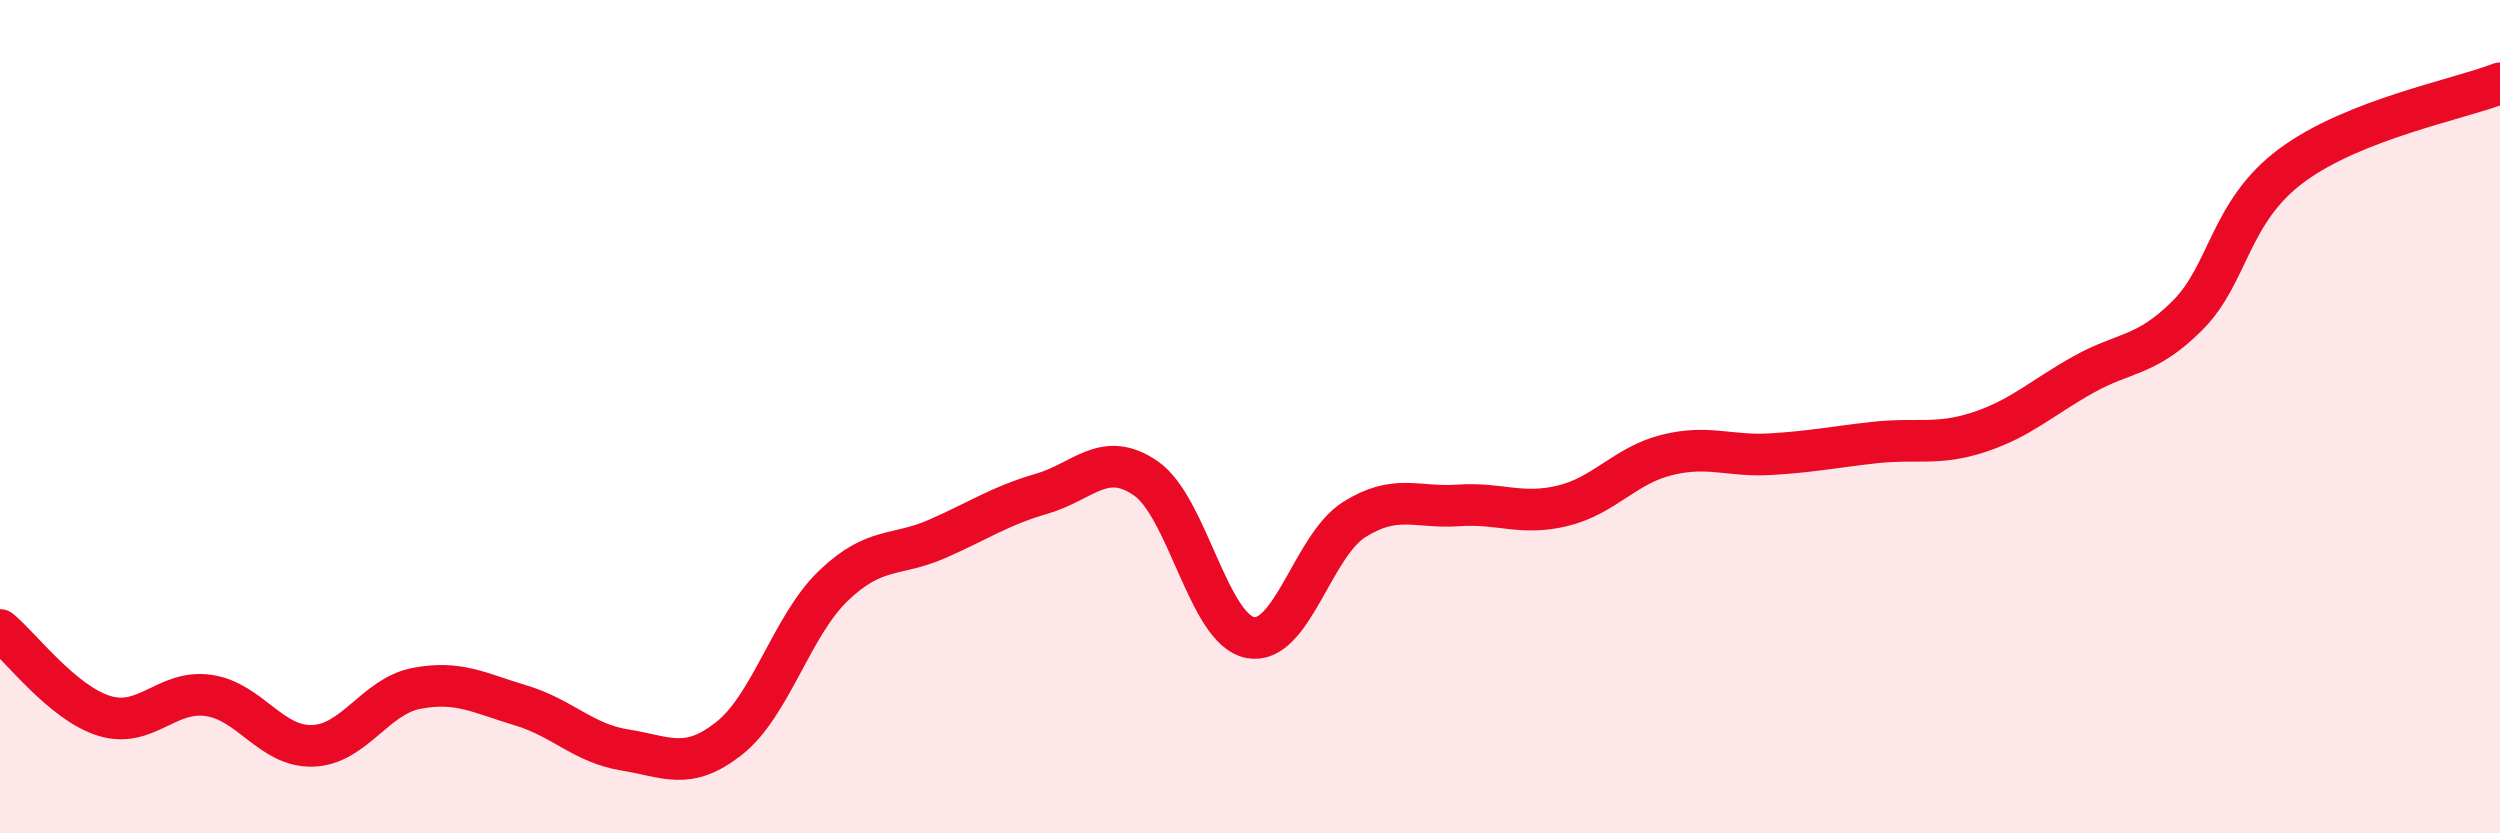
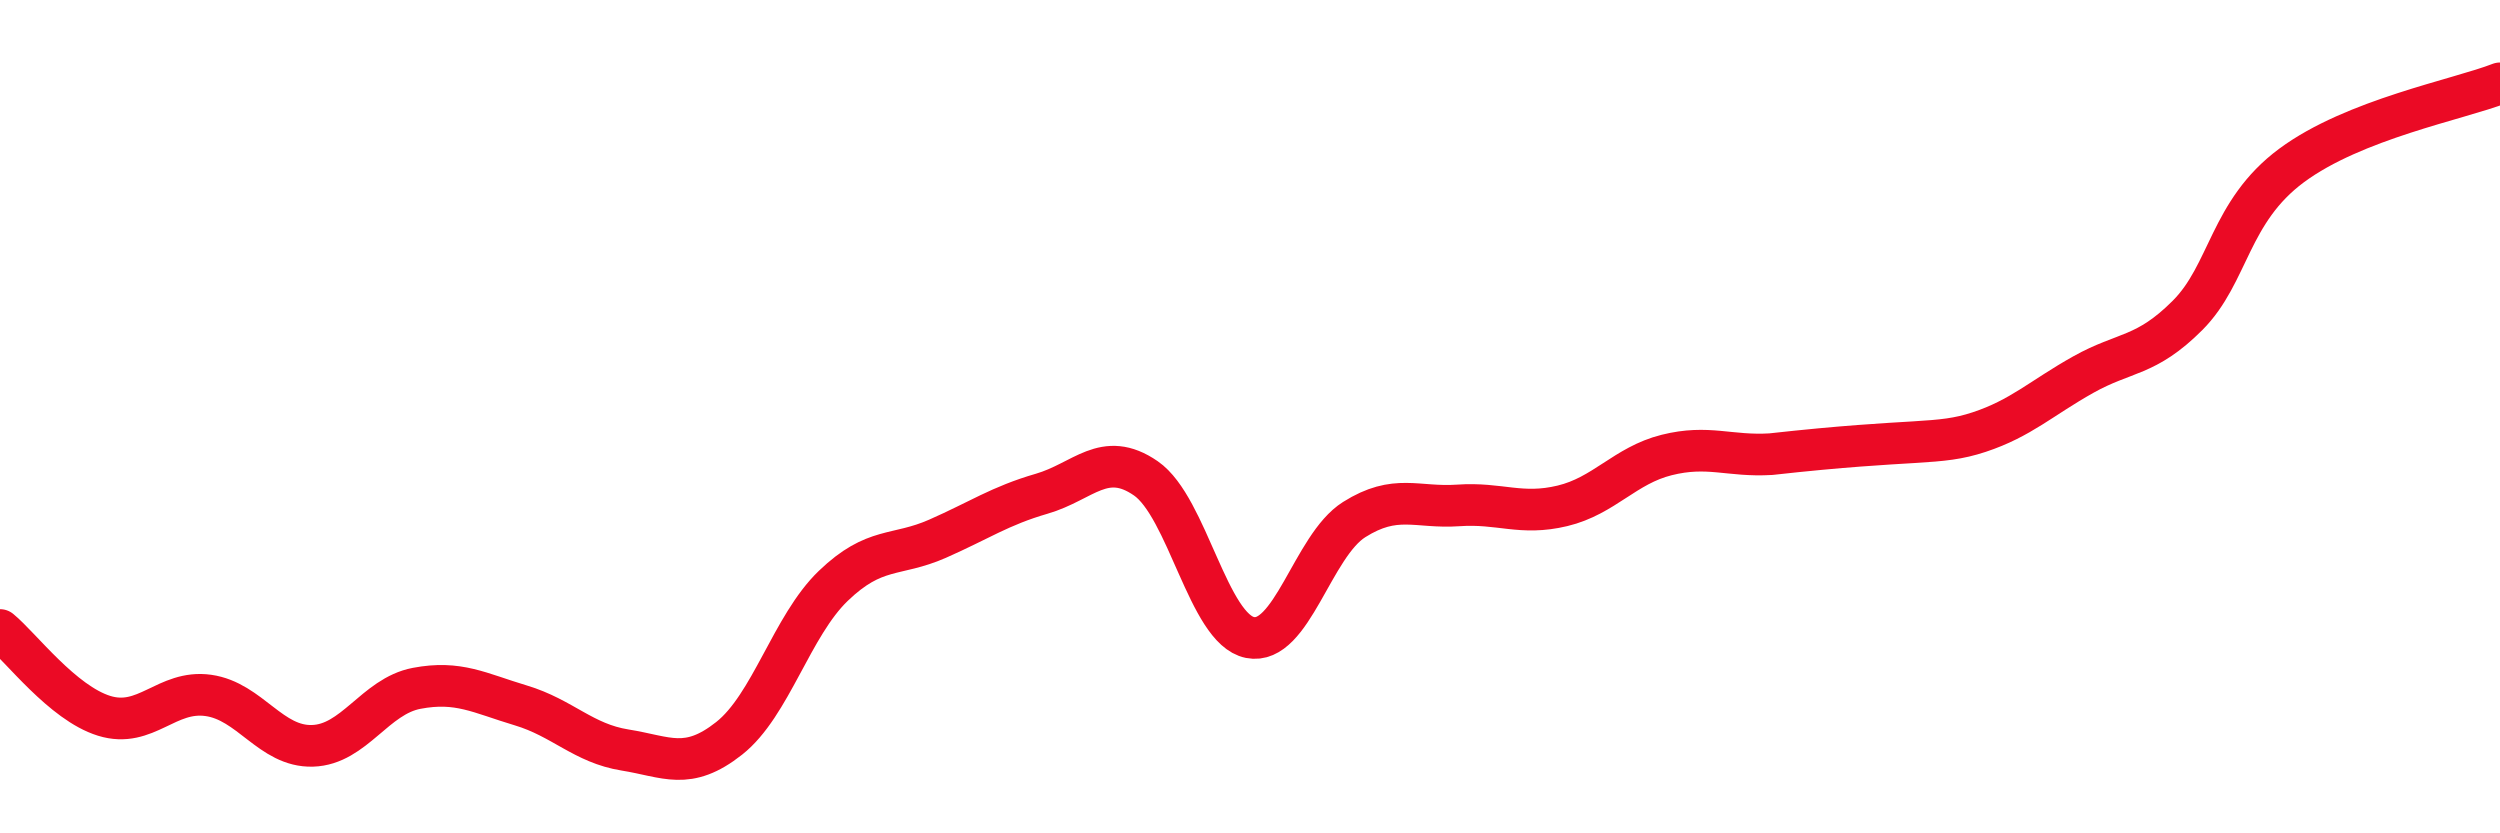
<svg xmlns="http://www.w3.org/2000/svg" width="60" height="20" viewBox="0 0 60 20">
-   <path d="M 0,15.12 C 0.5,15.53 1.5,16.87 2.5,17.18 C 3.5,17.49 4,16.55 5,16.69 C 6,16.83 6.5,17.93 7.5,17.9 C 8.5,17.87 9,16.71 10,16.52 C 11,16.33 11.5,16.63 12.5,16.93 C 13.5,17.23 14,17.84 15,18 C 16,18.16 16.5,18.51 17.5,17.72 C 18.5,16.93 19,15.02 20,14.06 C 21,13.1 21.5,13.37 22.5,12.93 C 23.5,12.49 24,12.14 25,11.85 C 26,11.56 26.5,10.79 27.5,11.48 C 28.5,12.17 29,15.1 30,15.3 C 31,15.5 31.5,13.1 32.5,12.47 C 33.5,11.84 34,12.2 35,12.13 C 36,12.06 36.5,12.38 37.5,12.14 C 38.5,11.9 39,11.17 40,10.92 C 41,10.67 41.5,10.96 42.5,10.9 C 43.5,10.84 44,10.73 45,10.62 C 46,10.51 46.5,10.7 47.5,10.37 C 48.5,10.04 49,9.55 50,8.99 C 51,8.43 51.5,8.57 52.5,7.57 C 53.5,6.57 53.5,5.08 55,3.97 C 56.5,2.86 59,2.39 60,2L60 20L0 20Z" fill="#EB0A25" opacity="0.1" stroke-linecap="round" stroke-linejoin="round" />
-   <path d="M 0,15.12 C 0.5,15.53 1.5,16.87 2.5,17.18 C 3.5,17.49 4,16.55 5,16.69 C 6,16.83 6.5,17.93 7.5,17.9 C 8.5,17.87 9,16.71 10,16.52 C 11,16.33 11.5,16.63 12.5,16.93 C 13.5,17.23 14,17.84 15,18 C 16,18.16 16.5,18.51 17.5,17.72 C 18.5,16.93 19,15.02 20,14.06 C 21,13.1 21.5,13.37 22.5,12.93 C 23.5,12.49 24,12.14 25,11.85 C 26,11.56 26.5,10.79 27.5,11.48 C 28.5,12.17 29,15.1 30,15.3 C 31,15.5 31.5,13.1 32.5,12.47 C 33.5,11.84 34,12.2 35,12.13 C 36,12.06 36.5,12.38 37.5,12.14 C 38.5,11.9 39,11.17 40,10.92 C 41,10.67 41.5,10.96 42.5,10.9 C 43.5,10.84 44,10.73 45,10.62 C 46,10.51 46.5,10.7 47.5,10.37 C 48.5,10.04 49,9.55 50,8.99 C 51,8.43 51.5,8.57 52.5,7.57 C 53.5,6.57 53.5,5.08 55,3.97 C 56.5,2.86 59,2.39 60,2" stroke="#EB0A25" stroke-width="1" fill="none" stroke-linecap="round" stroke-linejoin="round" />
+   <path d="M 0,15.12 C 0.5,15.53 1.5,16.87 2.5,17.18 C 3.5,17.49 4,16.55 5,16.69 C 6,16.83 6.5,17.93 7.5,17.9 C 8.5,17.87 9,16.71 10,16.52 C 11,16.33 11.5,16.63 12.5,16.93 C 13.5,17.23 14,17.84 15,18 C 16,18.16 16.5,18.51 17.5,17.72 C 18.5,16.93 19,15.02 20,14.06 C 21,13.1 21.5,13.37 22.5,12.93 C 23.5,12.49 24,12.14 25,11.85 C 26,11.56 26.5,10.79 27.5,11.48 C 28.5,12.17 29,15.1 30,15.3 C 31,15.5 31.5,13.1 32.5,12.47 C 33.5,11.84 34,12.2 35,12.13 C 36,12.06 36.5,12.38 37.5,12.14 C 38.5,11.9 39,11.17 40,10.92 C 41,10.67 41.5,10.96 42.5,10.9 C 46,10.51 46.5,10.7 47.5,10.37 C 48.5,10.04 49,9.55 50,8.99 C 51,8.43 51.5,8.57 52.5,7.57 C 53.5,6.57 53.5,5.08 55,3.97 C 56.5,2.86 59,2.39 60,2" stroke="#EB0A25" stroke-width="1" fill="none" stroke-linecap="round" stroke-linejoin="round" />
</svg>